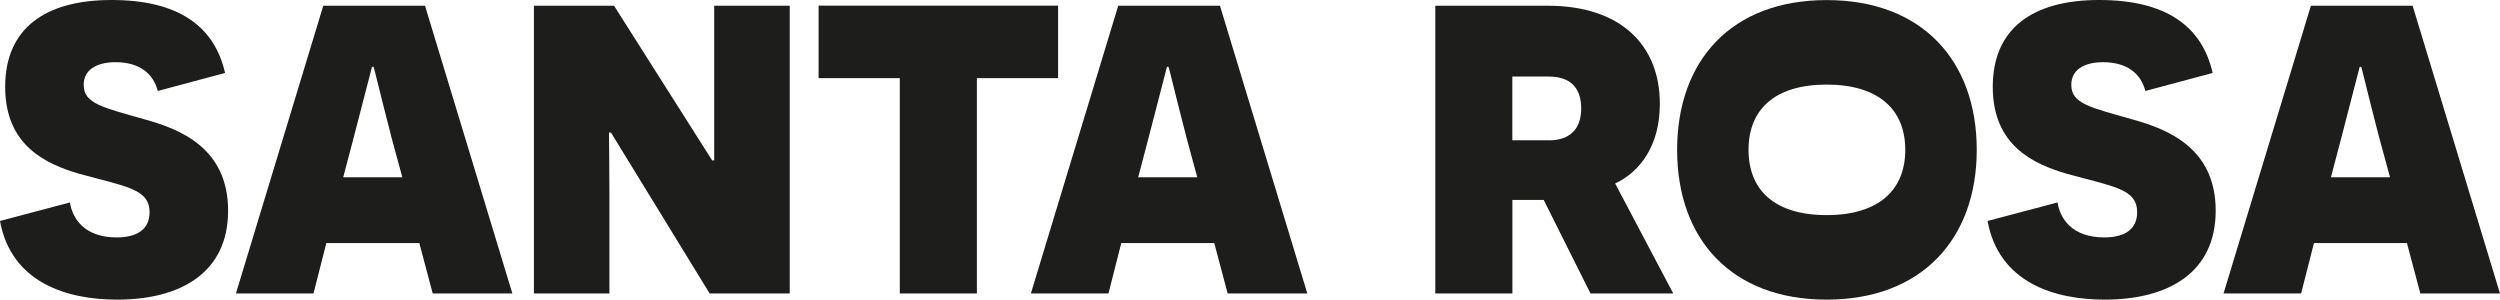
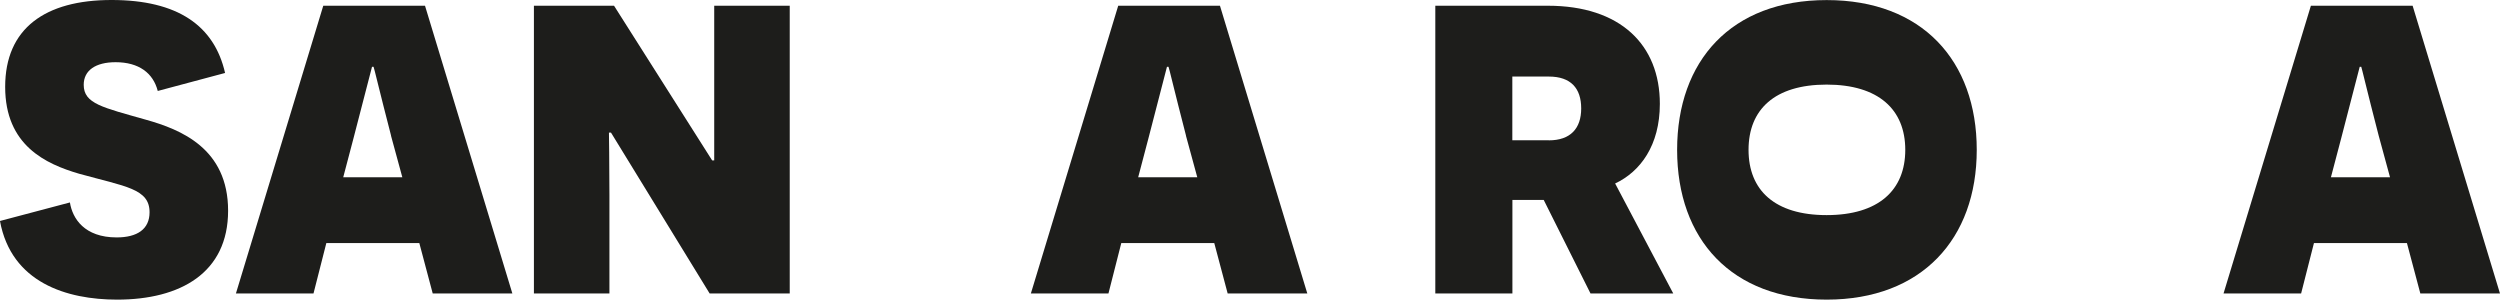
<svg xmlns="http://www.w3.org/2000/svg" xmlns:ns1="http://sodipodi.sourceforge.net/DTD/sodipodi-0.dtd" xmlns:ns2="http://www.inkscape.org/namespaces/inkscape" width="93.358mm" height="11.189mm" viewBox="0 0 93.358 11.189" version="1.1" id="svg1091" ns1:docname="dessin.svg" ns2:version="1.1.2 (0a00cf5339, 2022-02-04)">
  <ns1:namedview id="namedview1093" pagecolor="#ffffff" bordercolor="#666666" borderopacity="1.0" ns2:pageshadow="2" ns2:pageopacity="0.0" ns2:pagecheckerboard="0" ns2:document-units="mm" showgrid="false" ns2:zoom="1.0633188" ns2:cx="42.790555" ns2:cy="109.56263" ns2:window-width="1850" ns2:window-height="1016" ns2:window-x="70" ns2:window-y="27" ns2:window-maximized="1" ns2:current-layer="layer1" fit-margin-top="0" fit-margin-left="0" fit-margin-right="0" fit-margin-bottom="0" />
  <defs id="defs1088" />
  <g ns2:label="Calque 1" ns2:groupmode="layer" id="layer1" transform="translate(-116.601,-91.177)">
    <path class="cls-1" d="m 119.212,98.739 c 0.095,0.595 0.537,1.304 1.746,1.304 0.767,0 1.228,-0.307 1.228,-0.939 0,-0.884 -0.902,-0.96 -2.63,-1.439 -1.246,-0.365 -2.762,-1.056 -2.762,-3.244 0,-2.188 1.498,-3.244 3.971,-3.244 2.474,0 3.839,0.96 4.241,2.725 l -2.514,0.672 c -0.172,-0.672 -0.709,-1.074 -1.574,-1.074 -0.749,0 -1.191,0.307 -1.191,0.844 0,0.709 0.709,0.844 2.323,1.304 1.304,0.365 3.069,1.074 3.069,3.397 0,2.323 -1.783,3.321 -4.143,3.321 -1.881,0 -3.953,-0.632 -4.376,-2.937 l 2.609,-0.691 z" id="path26" style="fill:#1d1d1b;stroke-width:0px;fill-opacity:1" />
    <path class="cls-1" d="m 128.787,100.255 -0.479,1.881 h -2.897 l 3.262,-10.745 h 3.799 l 3.262,10.745 h -2.974 l -0.5,-1.881 z m 2.418,-4.011 c -0.442,-1.707 -0.632,-2.532 -0.654,-2.572 h -0.058 l -0.691,2.667 -0.384,1.458 h 2.207 l -0.423,-1.553 z" id="path28" style="fill:#1d1d1b;stroke-width:0px;fill-opacity:1" />
    <path class="cls-1" d="m 143.101,102.136 -3.683,-6.006 h -0.077 c 0,0.019 0.018,1.169 0.018,2.342 v 3.664 h -2.82 V 91.391 h 2.992 l 3.664,5.776 h 0.077 v -5.776 h 2.82 v 10.745 z" id="path30" style="fill:#1d1d1b;stroke-width:0px;fill-opacity:1" />
-     <path class="cls-1" d="m 153.081,94.095 v 8.041 h -2.879 v -8.041 h -3.032 v -2.707 h 8.943 v 2.707 z" id="path32" style="fill:#1d1d1b;stroke-width:0px;fill-opacity:1" />
    <path class="cls-1" d="m 158.473,100.255 -0.479,1.881 h -2.897 l 3.262,-10.745 h 3.799 l 3.262,10.745 h -2.974 l -0.5,-1.881 z m 2.418,-4.011 c -0.442,-1.707 -0.632,-2.532 -0.654,-2.572 h -0.058 l -0.691,2.667 -0.384,1.458 h 2.207 l -0.423,-1.553 z" id="path34" style="fill:#1d1d1b;stroke-width:0px;fill-opacity:1" />
    <path class="cls-1" d="m 174.248,98.643 h -1.169 v 3.492 H 170.2 V 91.391 h 4.202 c 2.707,0 4.183,1.458 4.183,3.664 0,1.553 -0.73,2.532 -1.67,2.974 l 2.17,4.106 h -3.09 z m 0.191,-2.225 c 0.807,0 1.209,-0.442 1.209,-1.191 0,-0.749 -0.384,-1.191 -1.209,-1.191 h -1.363 v 2.379 h 1.363 z" id="path36" style="fill:#1d1d1b;stroke-width:0px;fill-opacity:1" />
-     <path class="cls-1" d="m 179.23,96.773 c 0,-3.323 2.016,-5.593 5.585,-5.593 3.569,0 5.604,2.27 5.604,5.593 0,3.323 -2.053,5.593 -5.604,5.593 -3.551,0 -5.585,-2.249 -5.585,-5.593 z m 8.52,0 c 0,-1.505 -0.997,-2.437 -2.937,-2.437 -1.939,0 -2.916,0.929 -2.916,2.437 0,1.508 0.979,2.437 2.916,2.437 1.937,0 2.937,-0.929 2.937,-2.437 z" id="path38" style="fill:#1d1d1b;stroke-width:0px;fill-opacity:1" />
-     <path class="cls-1" d="m 193.435,98.739 c 0.095,0.595 0.537,1.304 1.746,1.304 0.767,0 1.228,-0.307 1.228,-0.939 0,-0.884 -0.902,-0.96 -2.63,-1.439 -1.246,-0.365 -2.762,-1.056 -2.762,-3.244 0,-2.188 1.498,-3.244 3.971,-3.244 2.474,0 3.839,0.96 4.241,2.725 l -2.514,0.672 c -0.172,-0.672 -0.709,-1.074 -1.574,-1.074 -0.749,0 -1.191,0.307 -1.191,0.844 0,0.709 0.709,0.844 2.323,1.304 1.304,0.365 3.069,1.074 3.069,3.397 0,2.323 -1.783,3.321 -4.143,3.321 -1.881,0 -3.953,-0.632 -4.376,-2.937 l 2.609,-0.691 z" id="path40" style="fill:#1d1d1b;stroke-width:0px;fill-opacity:1" />
+     <path class="cls-1" d="m 179.23,96.773 c 0,-3.323 2.016,-5.593 5.585,-5.593 3.569,0 5.604,2.27 5.604,5.593 0,3.323 -2.053,5.593 -5.604,5.593 -3.551,0 -5.585,-2.249 -5.585,-5.593 m 8.52,0 c 0,-1.505 -0.997,-2.437 -2.937,-2.437 -1.939,0 -2.916,0.929 -2.916,2.437 0,1.508 0.979,2.437 2.916,2.437 1.937,0 2.937,-0.929 2.937,-2.437 z" id="path38" style="fill:#1d1d1b;stroke-width:0px;fill-opacity:1" />
    <path class="cls-1" d="m 203.011,100.255 -0.479,1.881 h -2.897 L 202.897,91.391 h 3.799 l 3.262,10.745 h -2.974 l -0.5,-1.881 z m 2.418,-4.011 c -0.442,-1.707 -0.632,-2.532 -0.651,-2.572 h -0.058 l -0.691,2.667 -0.384,1.458 h 2.207 z" id="path42" style="fill:#1d1d1b;stroke-width:0px;fill-opacity:1" />
  </g>
</svg>